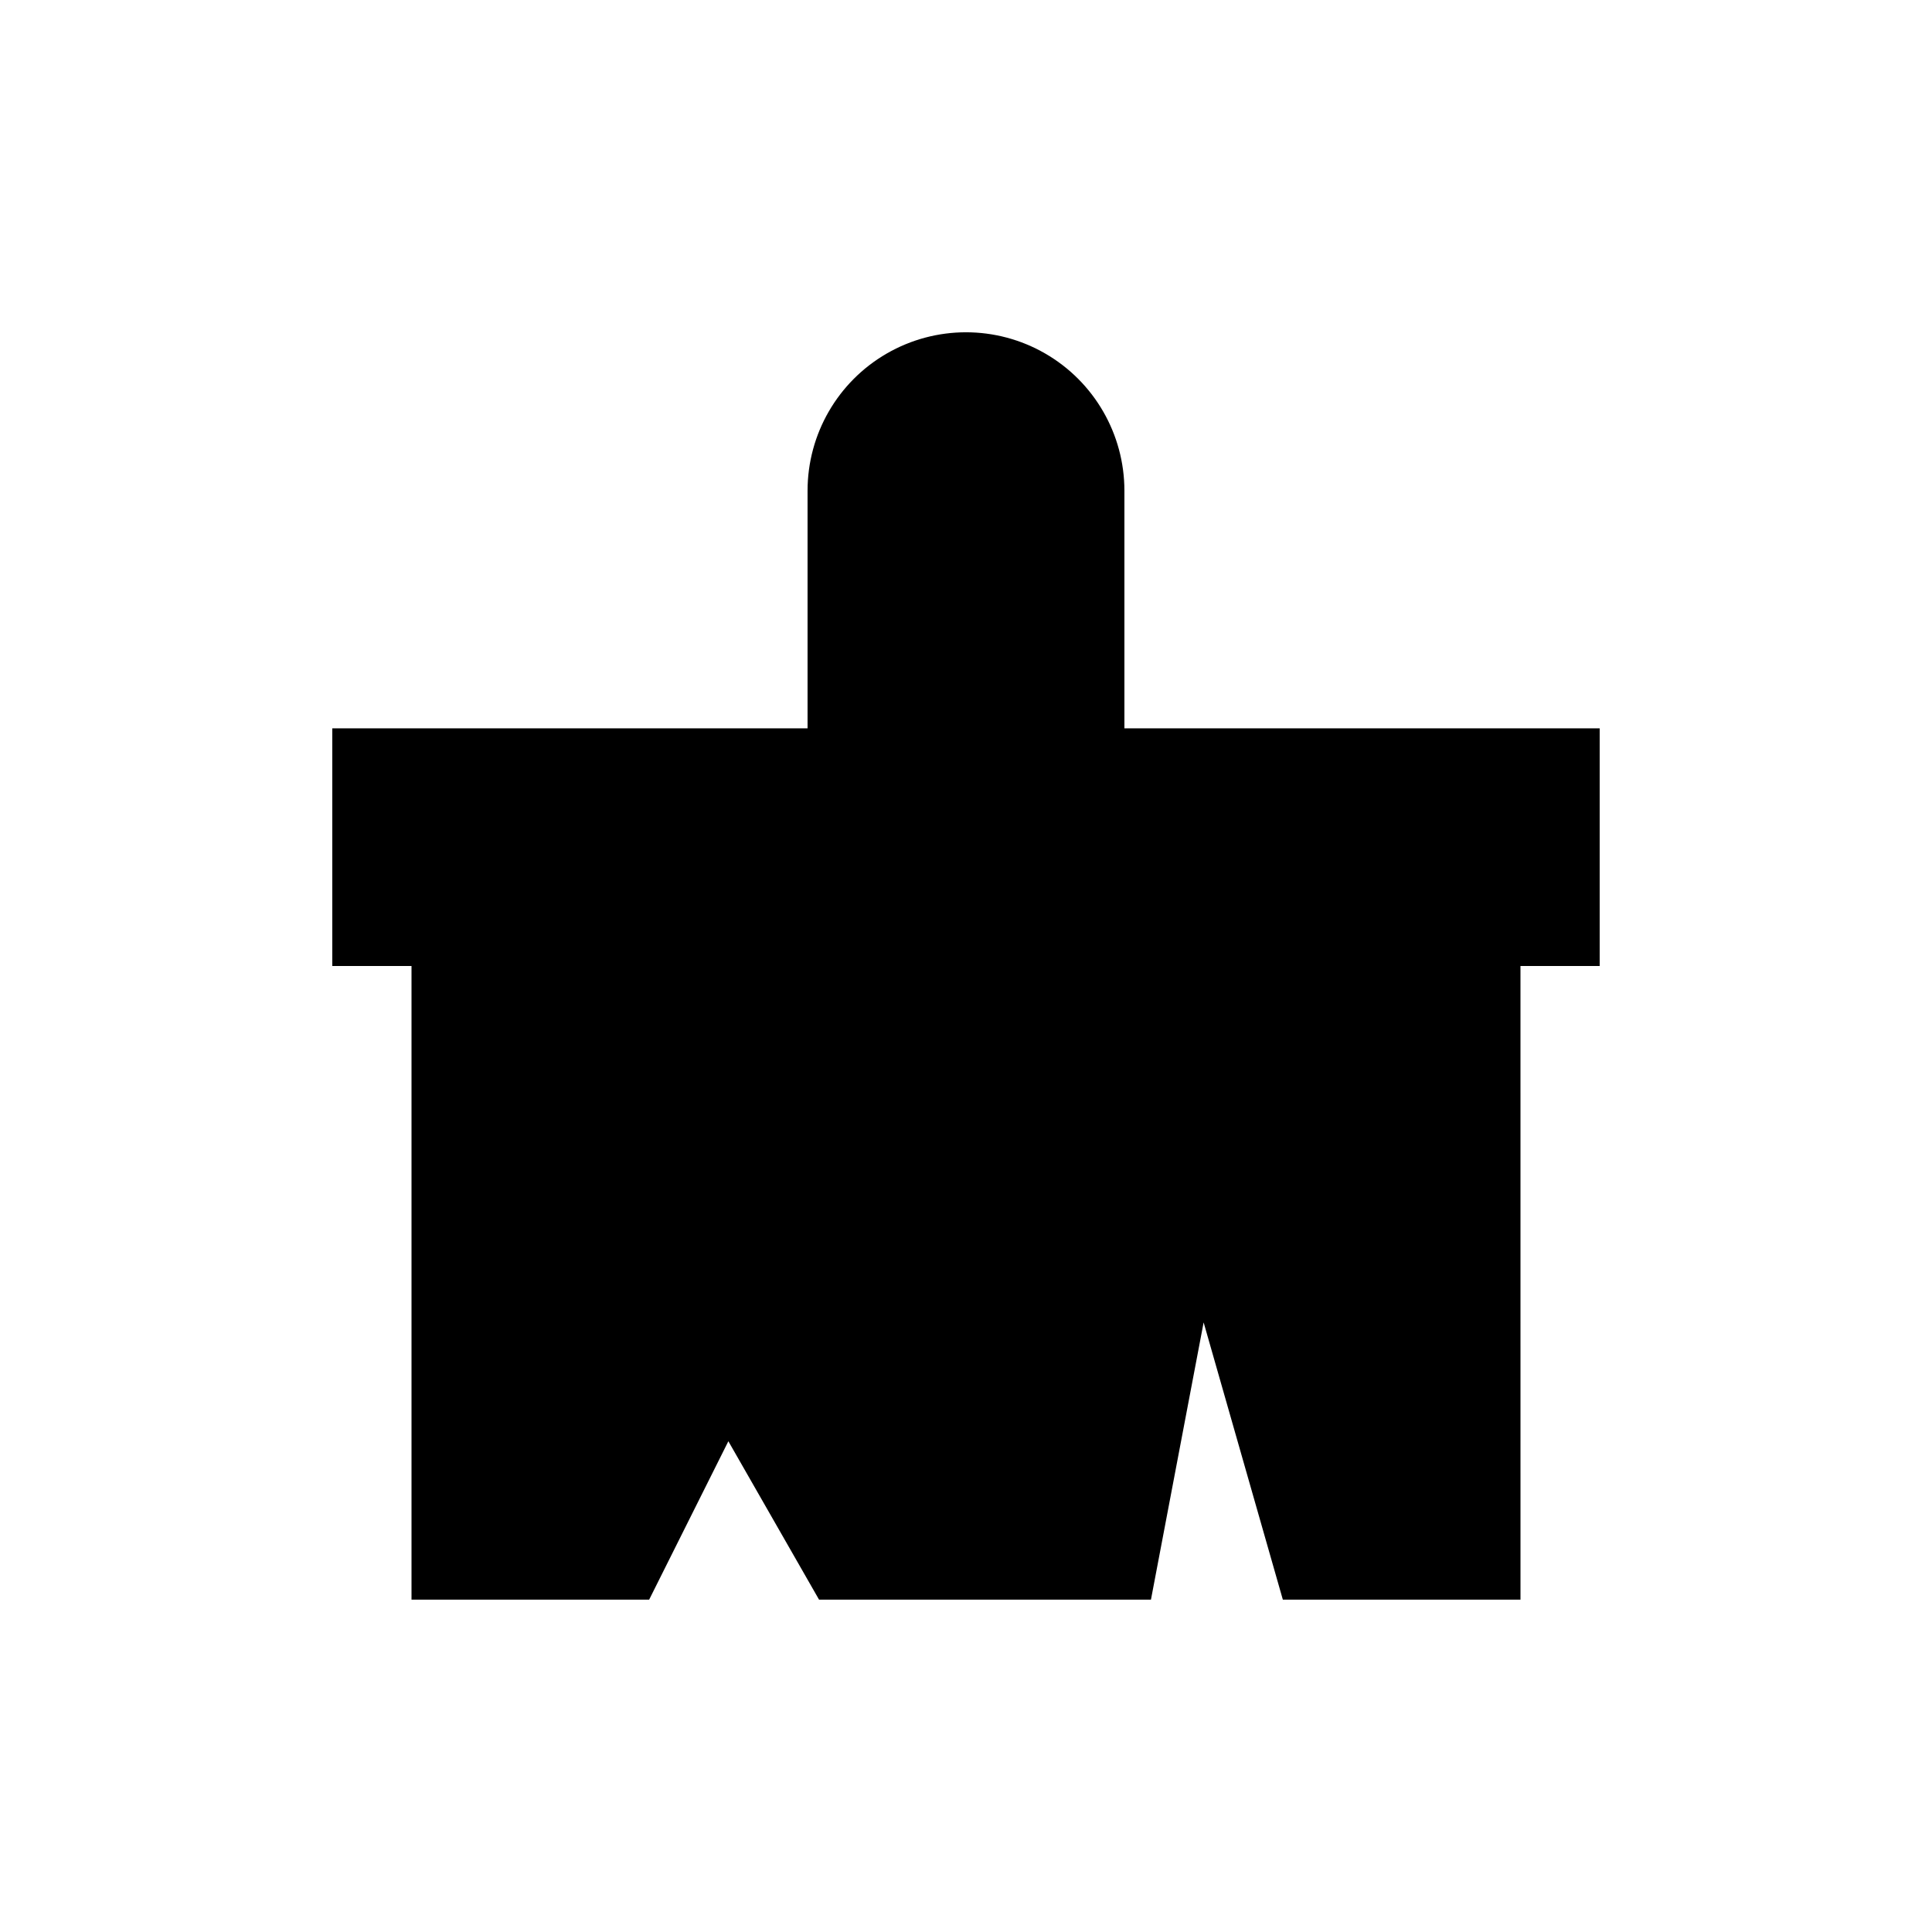
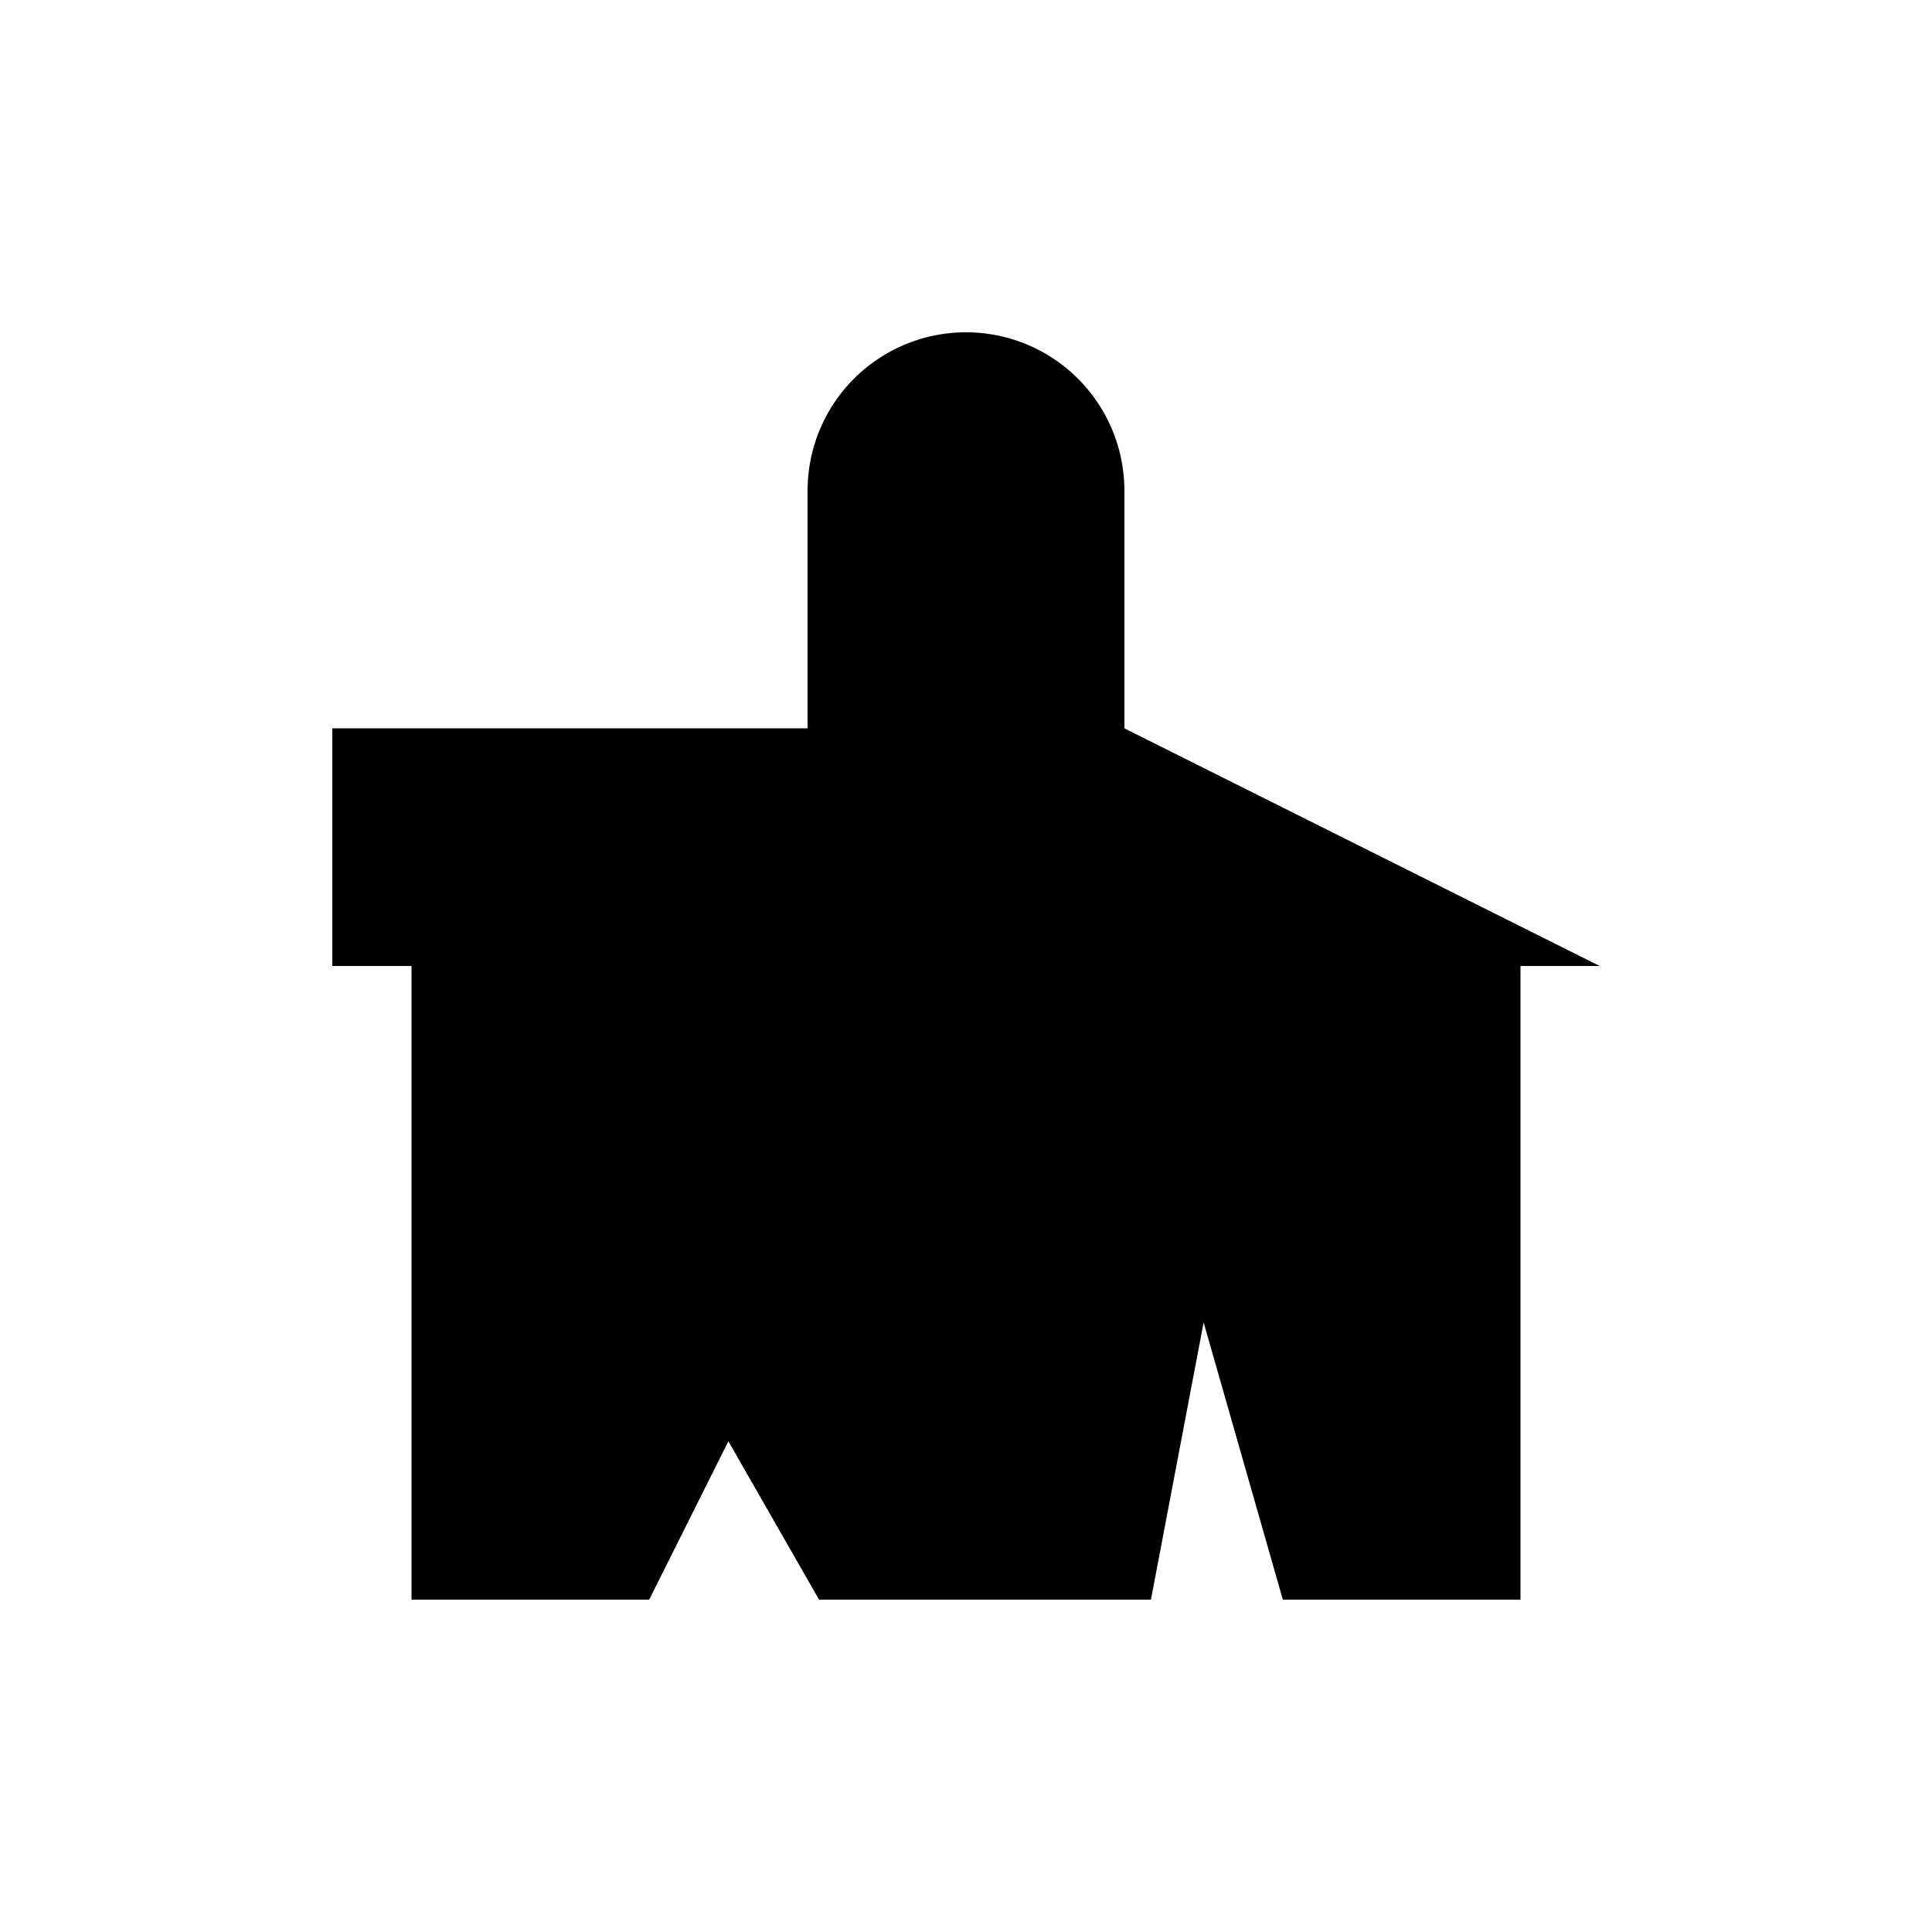
<svg xmlns="http://www.w3.org/2000/svg" fill="#000000" width="800px" height="800px" version="1.1" viewBox="144 144 512 512">
-   <path d="m441.98 337.02v-62.977c0-15-8.004-28.859-20.992-36.359-12.992-7.5-28.996-7.5-41.984 0-12.992 7.5-20.992 21.359-20.992 36.359v62.977h-125.95v62.977h20.992v167.93h62.977l20.992-41.984 24.035 41.984h87.957l13.961-73.473 20.992 73.473h62.977l-0.004-167.93h20.992v-62.977z" />
+   <path d="m441.98 337.02v-62.977c0-15-8.004-28.859-20.992-36.359-12.992-7.5-28.996-7.5-41.984 0-12.992 7.5-20.992 21.359-20.992 36.359v62.977h-125.95v62.977h20.992v167.93h62.977l20.992-41.984 24.035 41.984h87.957l13.961-73.473 20.992 73.473h62.977l-0.004-167.93h20.992z" />
</svg>